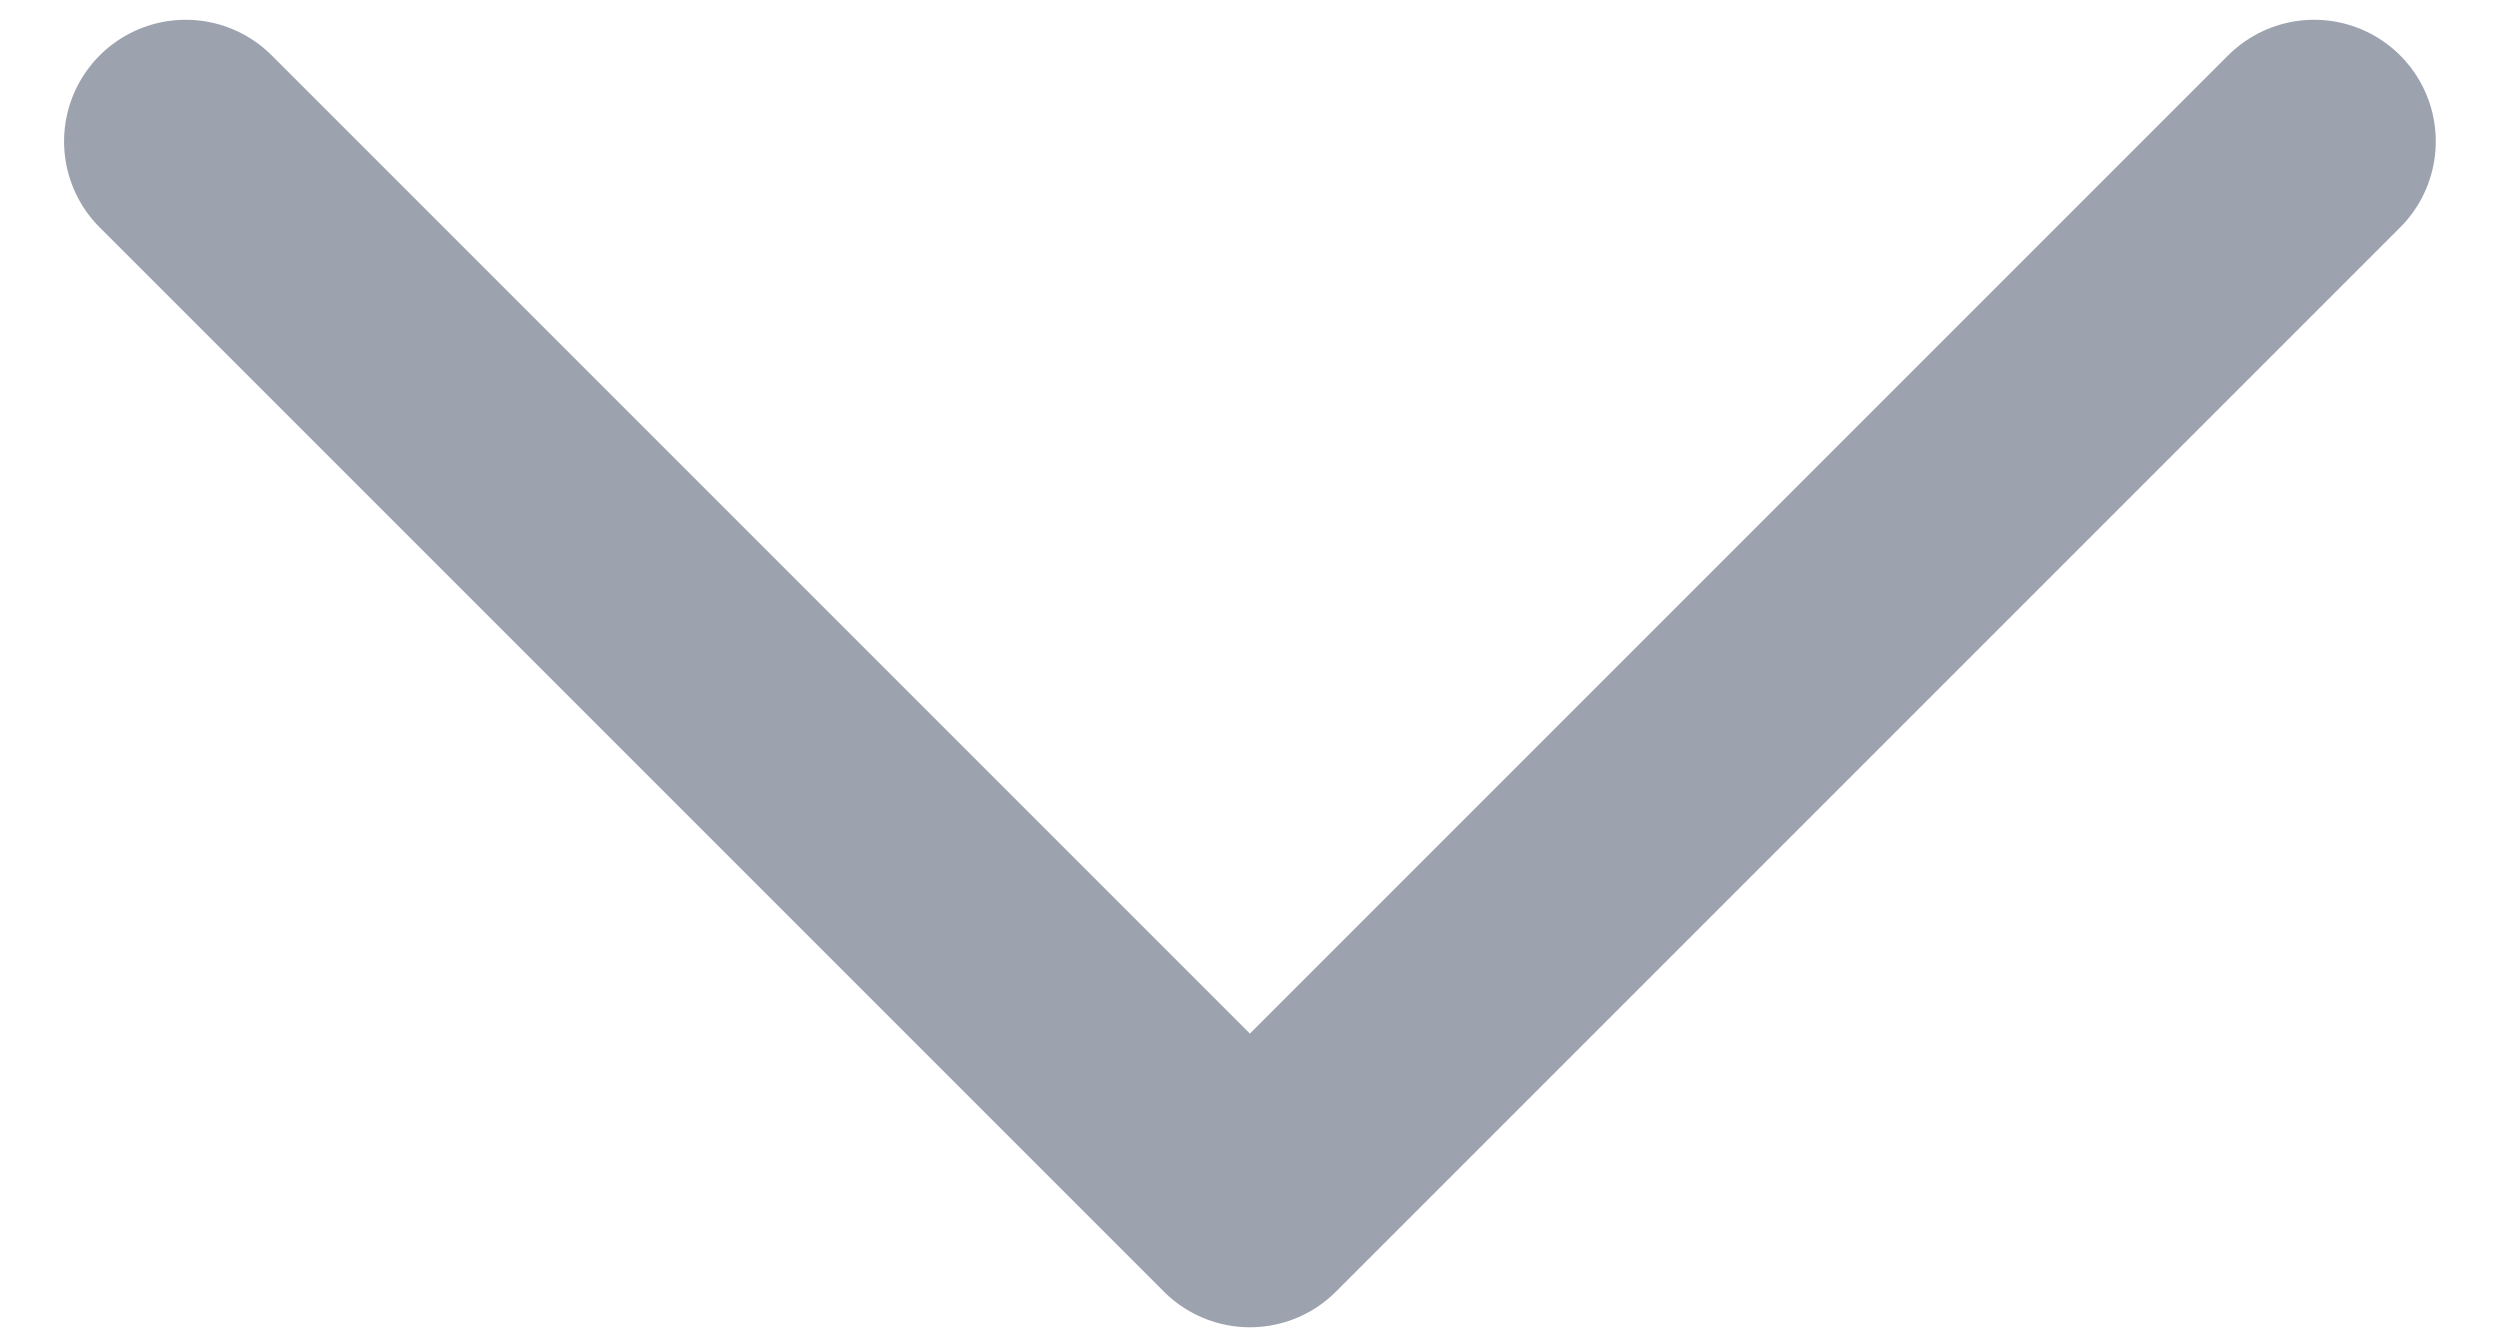
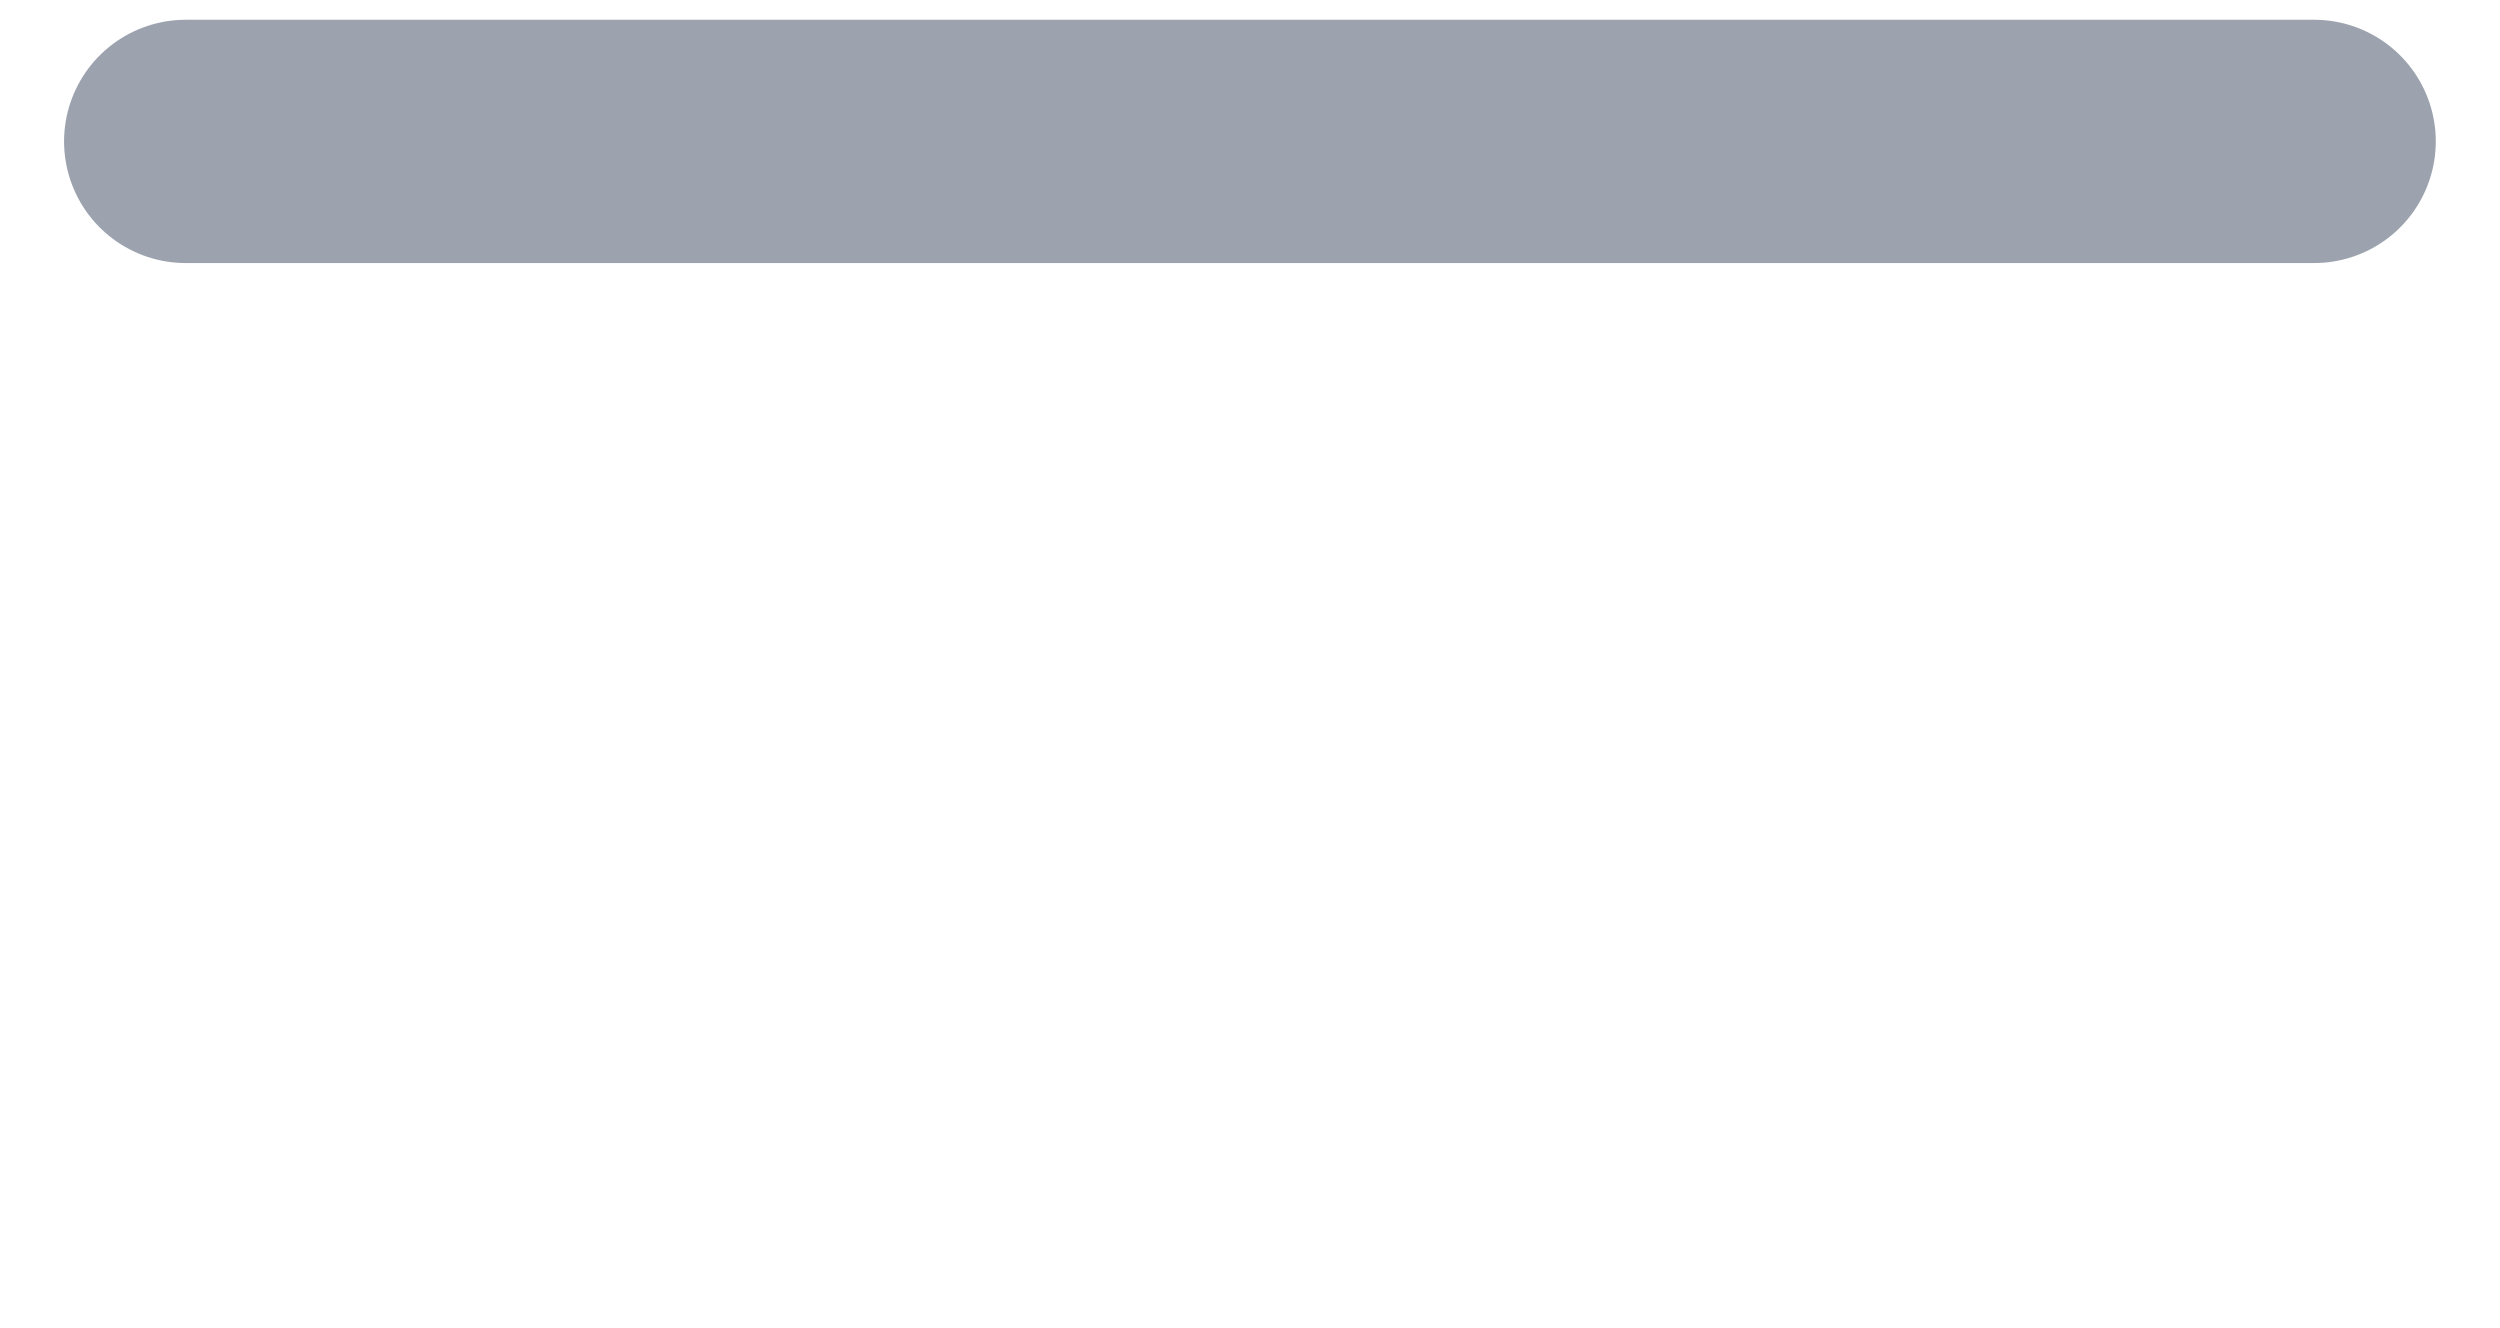
<svg xmlns="http://www.w3.org/2000/svg" width="32" height="17" viewBox="0 0 32 17" fill="none">
-   <path d="M29.621 1.81L15.999 15.432L2.377 1.81" stroke="#9CA3AF" stroke-width="3.114" stroke-linecap="round" stroke-linejoin="round" />
+   <path d="M29.621 1.81L2.377 1.81" stroke="#9CA3AF" stroke-width="3.114" stroke-linecap="round" stroke-linejoin="round" />
</svg>